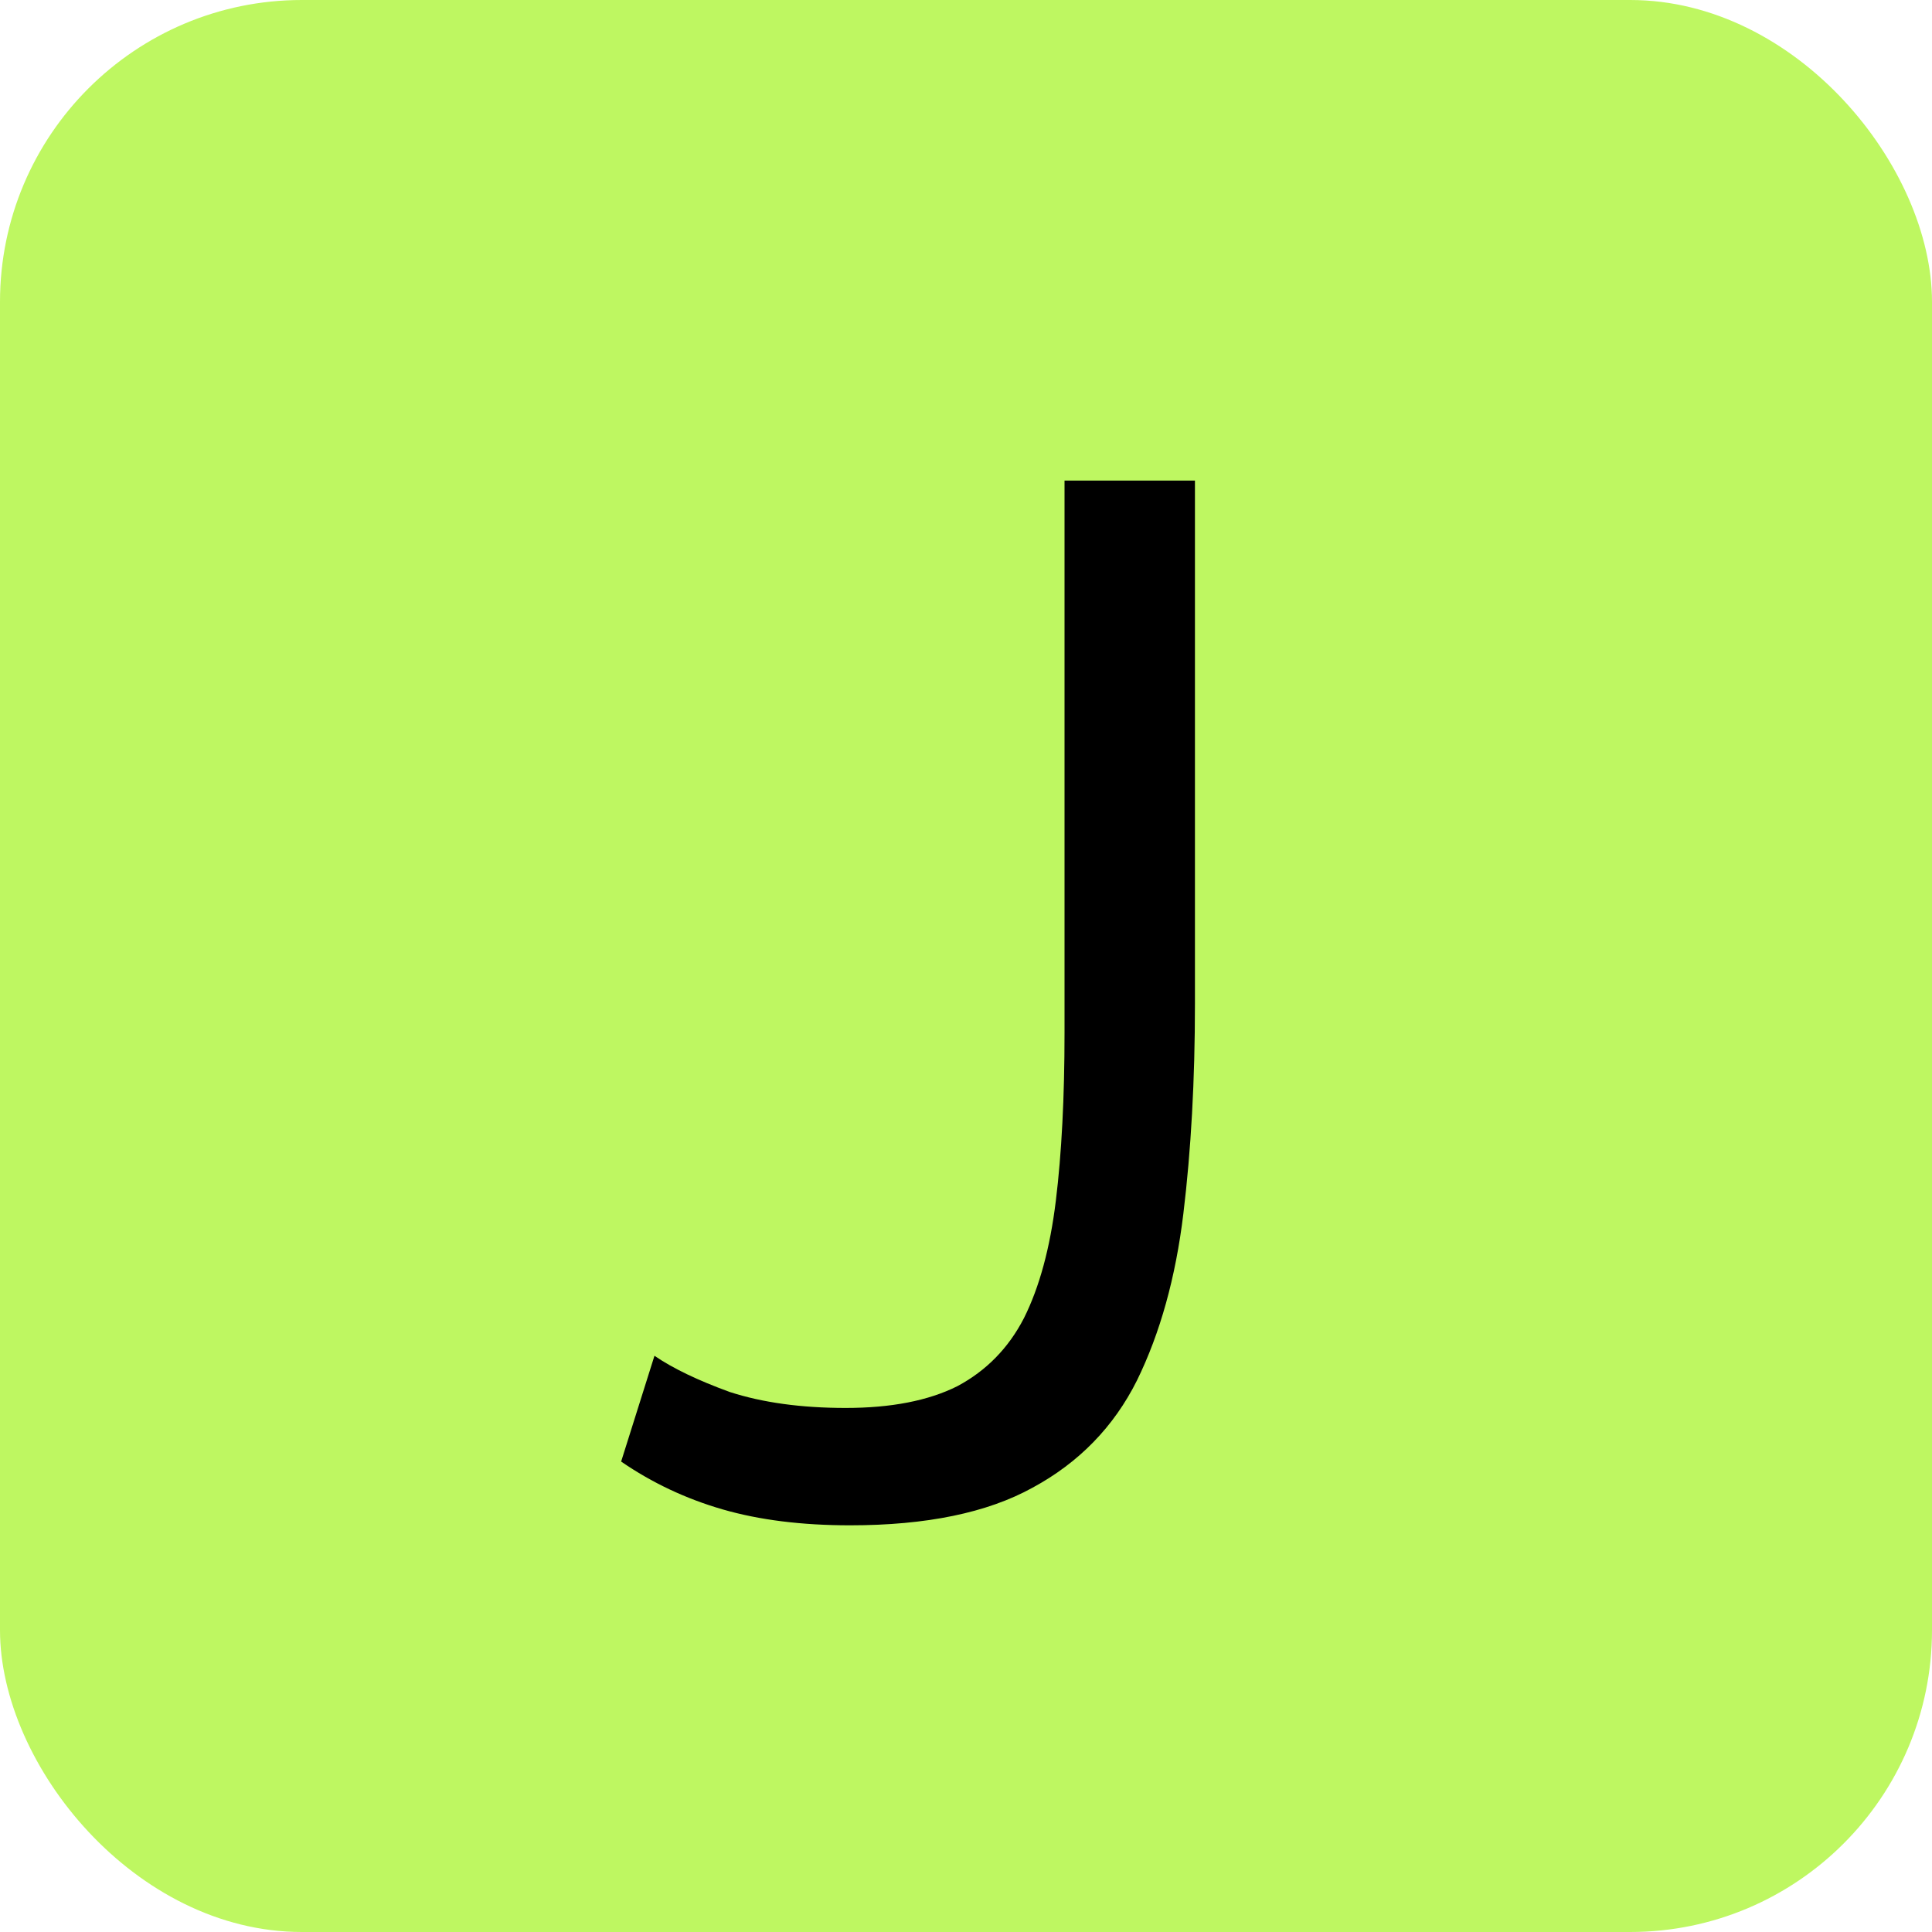
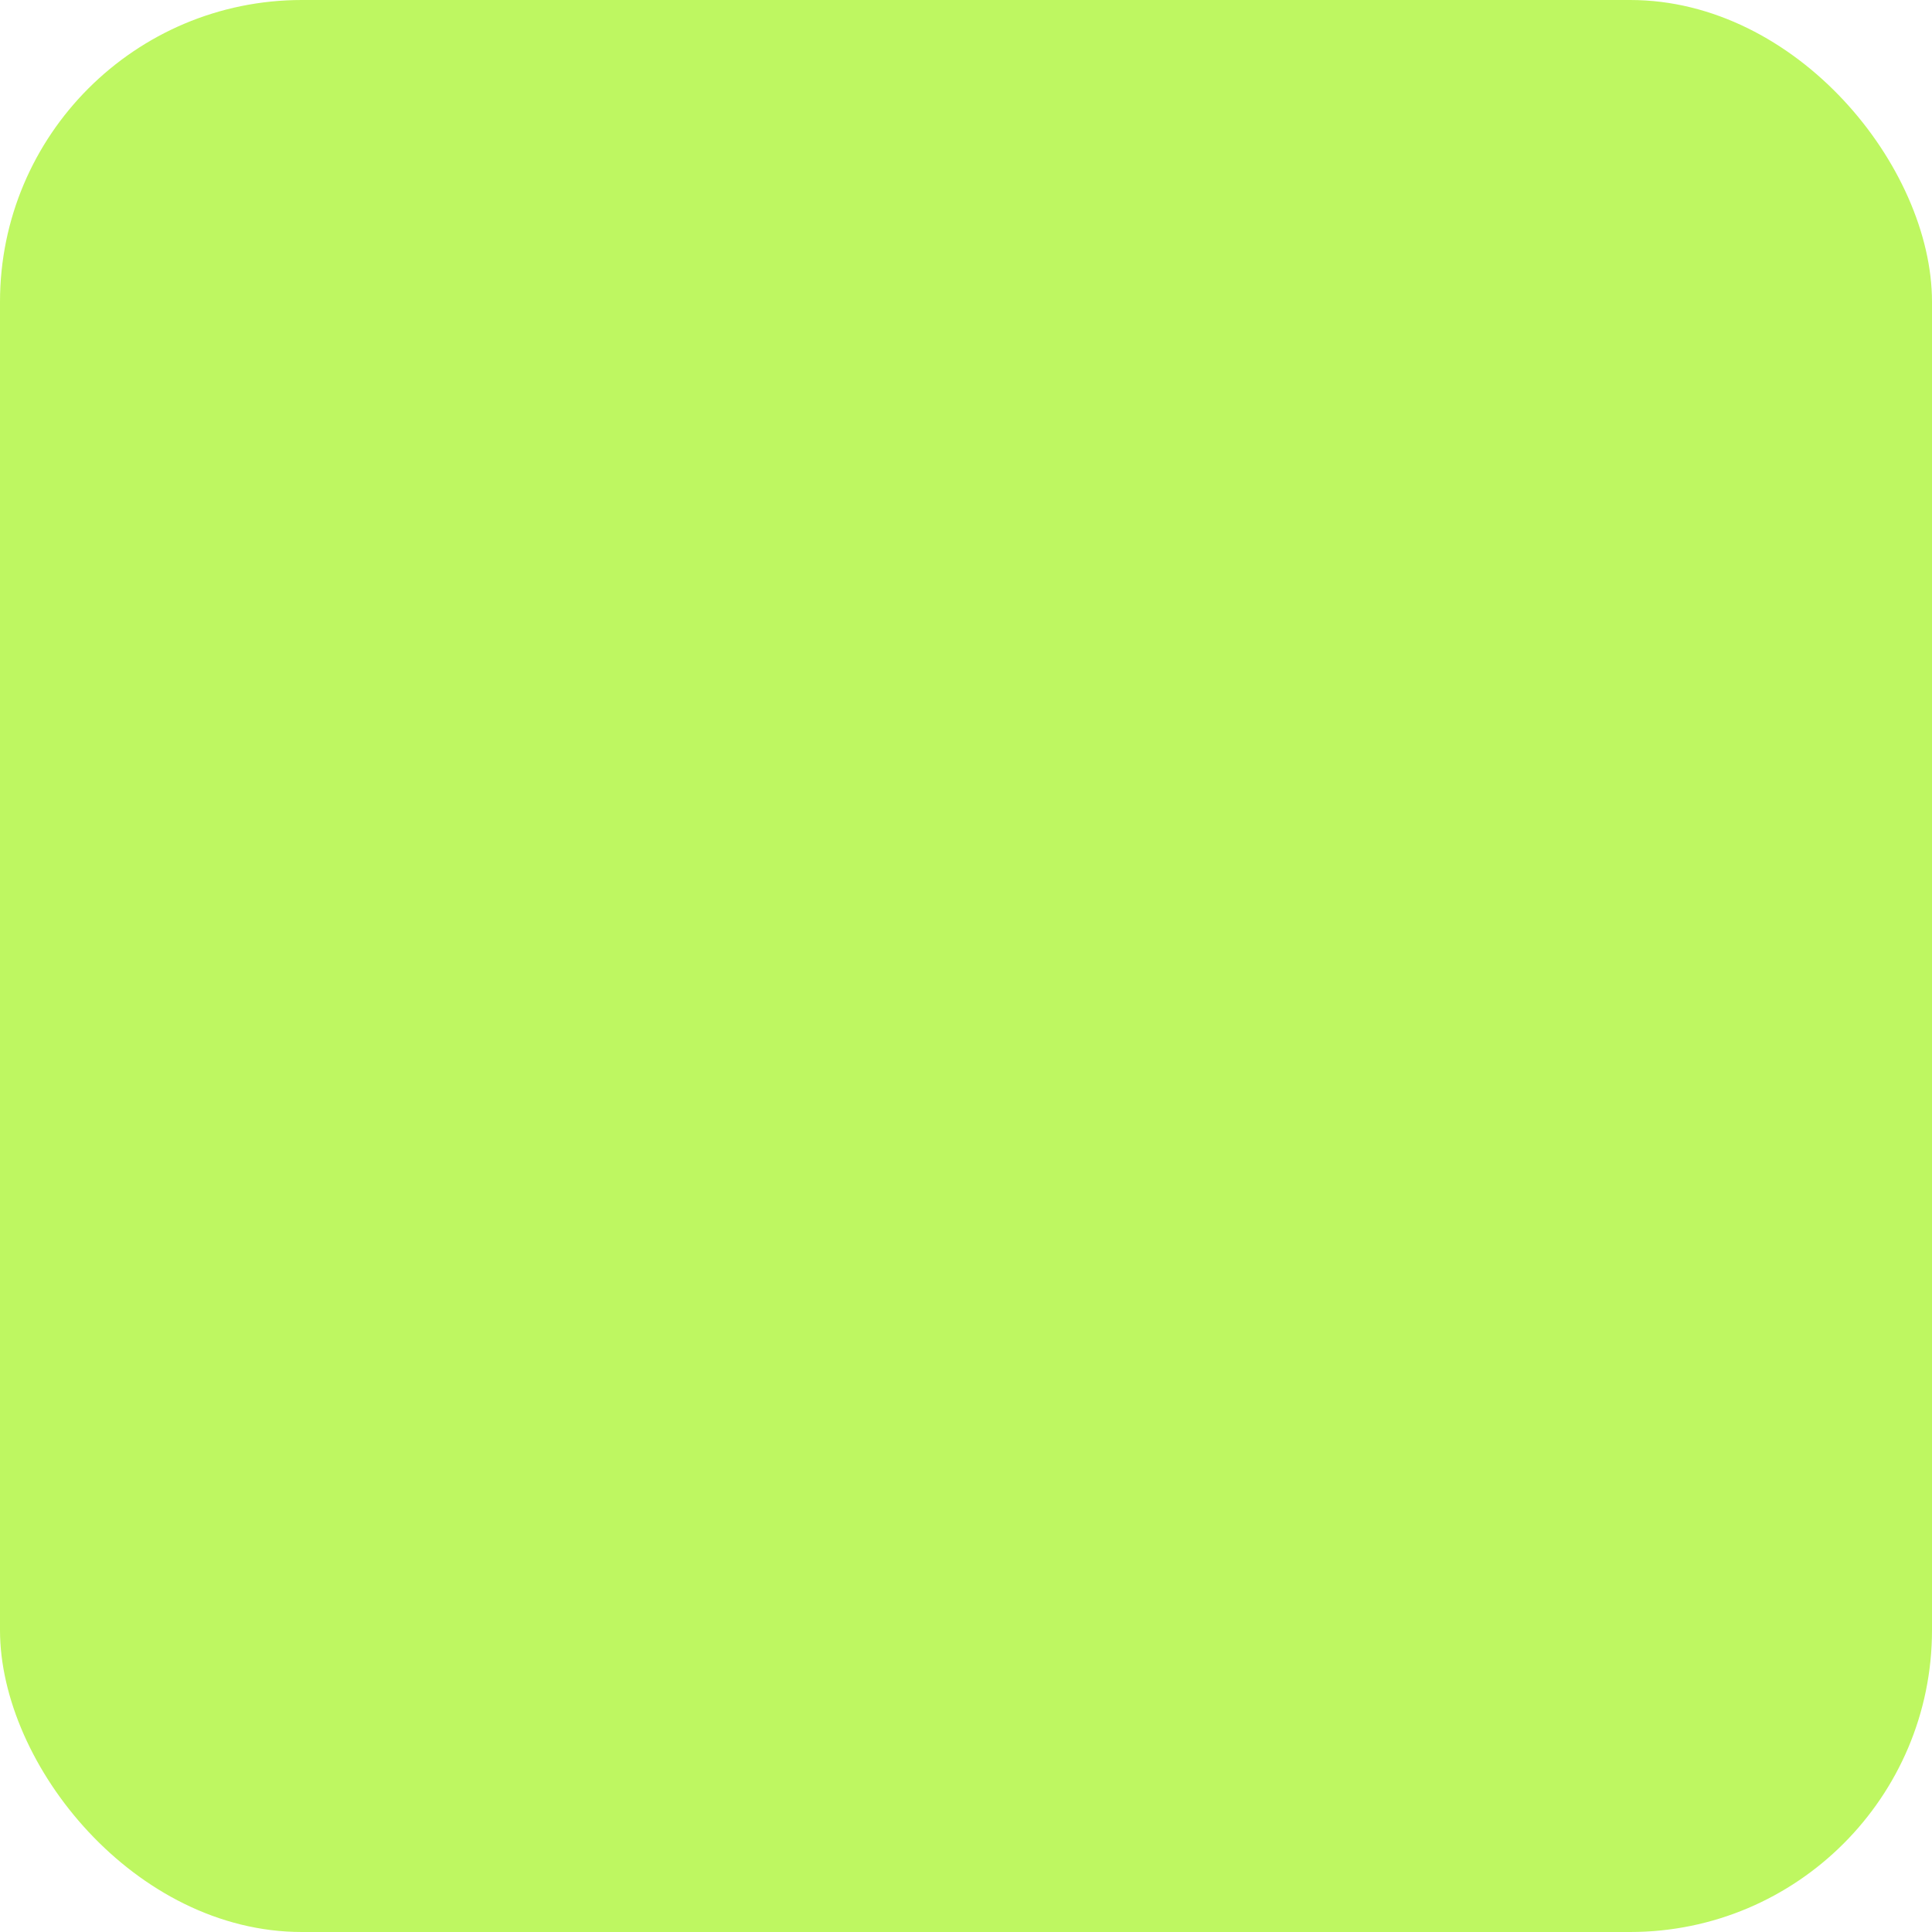
<svg xmlns="http://www.w3.org/2000/svg" width="32" height="32" viewBox="0 0 32 32" fill="none">
  <rect width="32" height="32" rx="5" fill="#BEF761" />
-   <path d="M10.84 22.456C11.144 22.664 11.56 22.864 12.088 23.056C12.632 23.232 13.272 23.32 14.008 23.32C14.76 23.32 15.376 23.2 15.856 22.96C16.336 22.704 16.704 22.328 16.96 21.832C17.216 21.32 17.392 20.672 17.488 19.888C17.584 19.104 17.632 18.176 17.632 17.104V7.96H19.792V16.624C19.792 17.888 19.728 19.048 19.6 20.104C19.472 21.16 19.216 22.08 18.832 22.864C18.448 23.632 17.872 24.224 17.104 24.64C16.352 25.056 15.344 25.264 14.08 25.264C13.28 25.264 12.576 25.176 11.968 25C11.36 24.824 10.8 24.56 10.288 24.208L10.84 22.456Z" fill="black" />
</svg>